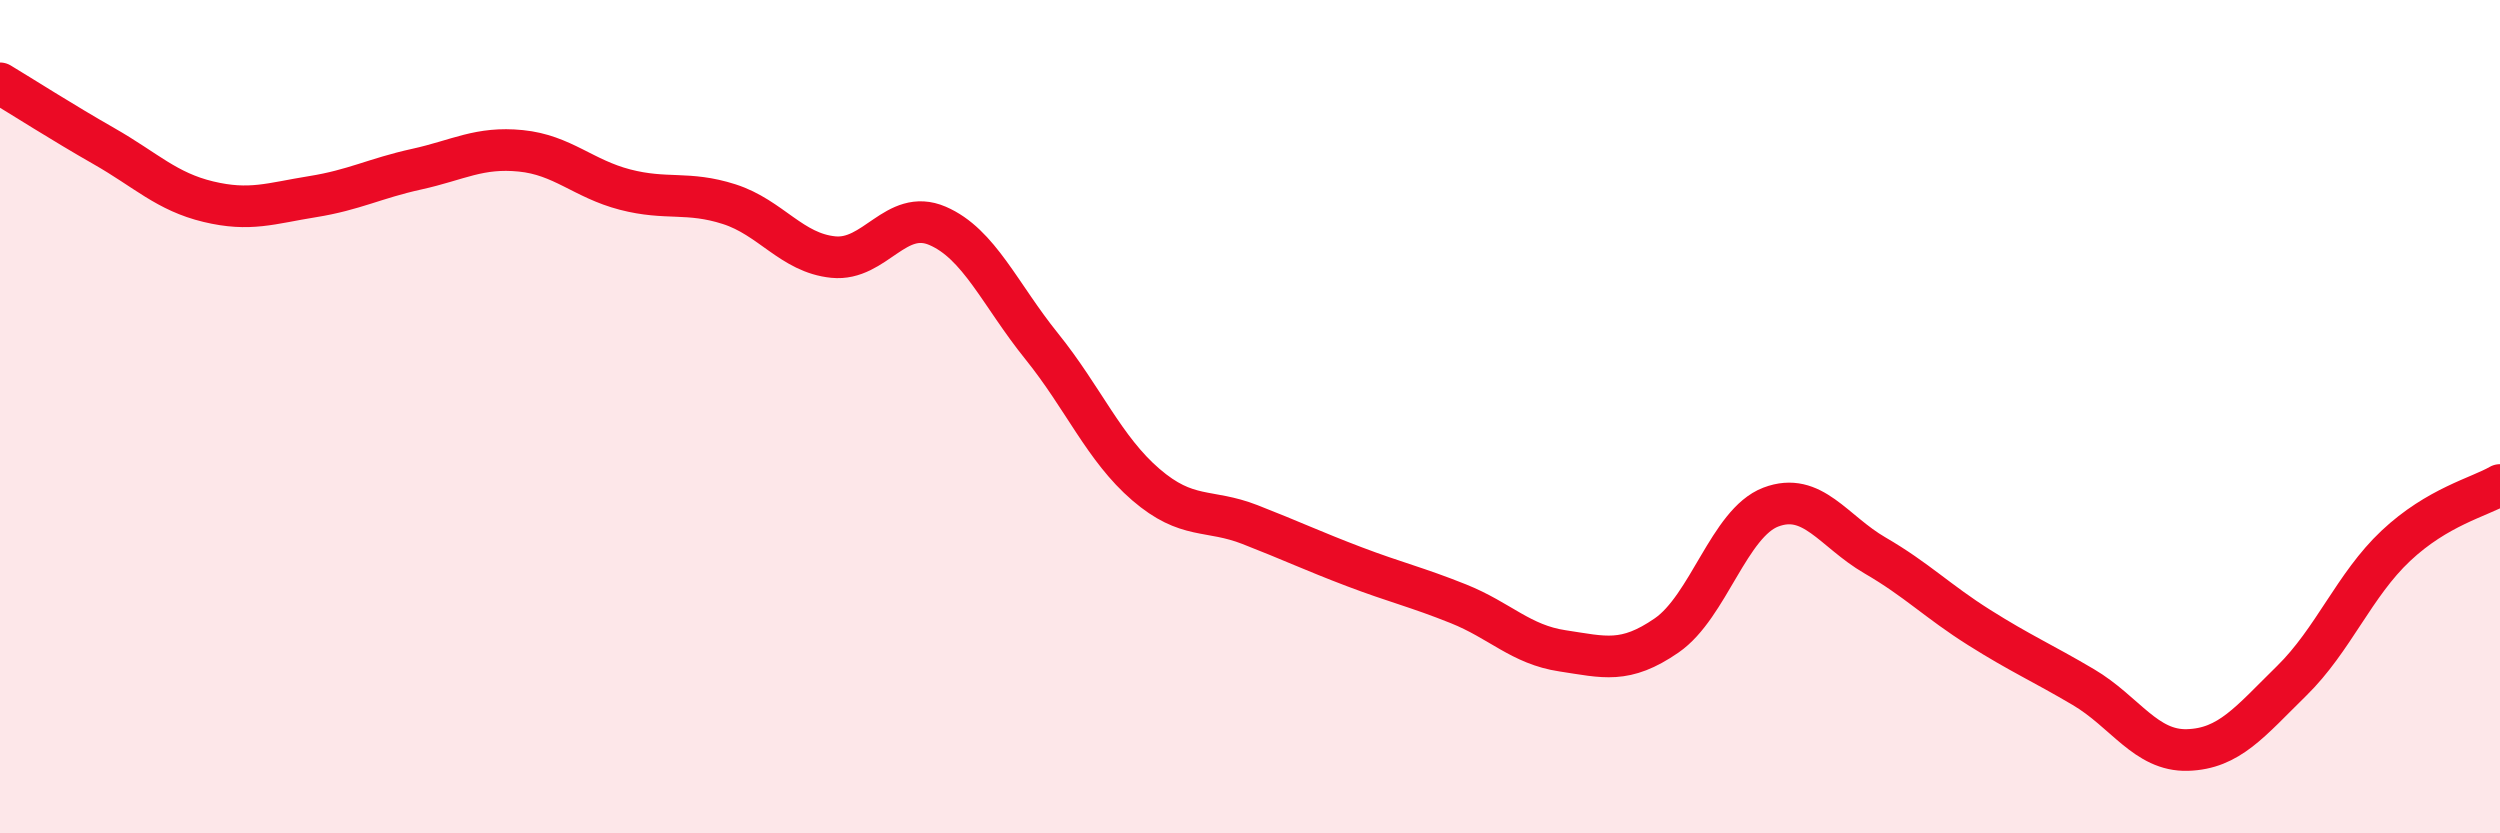
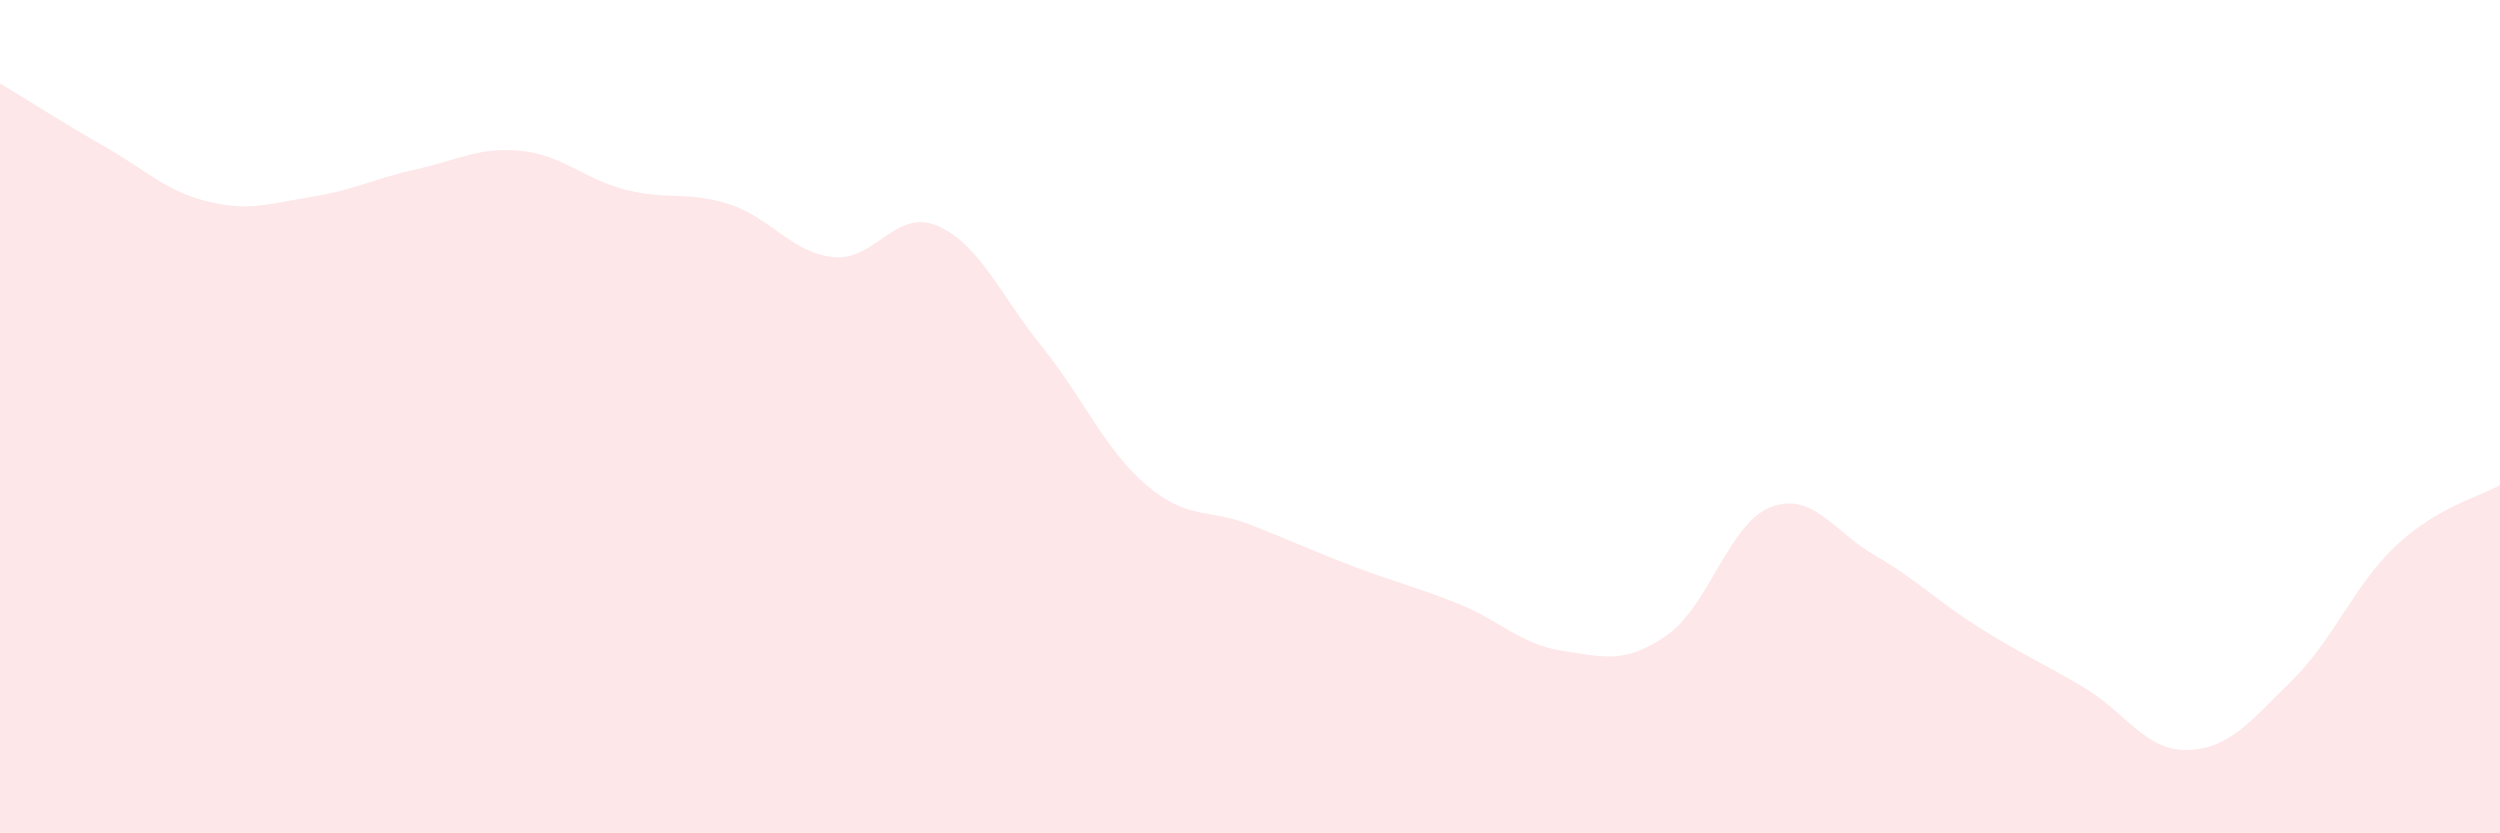
<svg xmlns="http://www.w3.org/2000/svg" width="60" height="20" viewBox="0 0 60 20">
  <path d="M 0,2 C 0.5,2.3 1.5,2.94 2.5,3.51 C 3.5,4.08 4,4.6 5,4.84 C 6,5.08 6.5,4.88 7.5,4.72 C 8.5,4.56 9,4.28 10,4.06 C 11,3.84 11.5,3.52 12.5,3.62 C 13.5,3.72 14,4.29 15,4.55 C 16,4.81 16.5,4.58 17.5,4.9 C 18.5,5.22 19,6.07 20,6.17 C 21,6.27 21.5,4.99 22.5,5.42 C 23.5,5.85 24,7.07 25,8.31 C 26,9.55 26.5,10.77 27.5,11.63 C 28.5,12.49 29,12.2 30,12.59 C 31,12.98 31.5,13.22 32.5,13.6 C 33.5,13.98 34,14.09 35,14.49 C 36,14.89 36.5,15.47 37.5,15.62 C 38.5,15.77 39,15.94 40,15.25 C 41,14.56 41.5,12.55 42.5,12.17 C 43.5,11.79 44,12.75 45,13.33 C 46,13.91 46.5,14.43 47.5,15.06 C 48.5,15.69 49,15.9 50,16.49 C 51,17.08 51.5,18.03 52.5,18 C 53.5,17.97 54,17.32 55,16.34 C 56,15.36 56.5,14.04 57.5,13.1 C 58.5,12.16 59.5,11.93 60,11.64L60 20L0 20Z" fill="#EB0A25" opacity="0.1" stroke-linecap="round" stroke-linejoin="round" />
-   <path d="M 0,2 C 0.5,2.3 1.5,2.94 2.5,3.51 C 3.5,4.08 4,4.6 5,4.84 C 6,5.08 6.5,4.88 7.5,4.72 C 8.5,4.56 9,4.28 10,4.06 C 11,3.84 11.5,3.52 12.5,3.62 C 13.5,3.72 14,4.29 15,4.55 C 16,4.81 16.5,4.58 17.5,4.9 C 18.5,5.22 19,6.07 20,6.17 C 21,6.27 21.5,4.99 22.5,5.42 C 23.5,5.85 24,7.07 25,8.31 C 26,9.55 26.5,10.77 27.5,11.63 C 28.5,12.49 29,12.2 30,12.59 C 31,12.98 31.5,13.22 32.5,13.6 C 33.5,13.98 34,14.09 35,14.49 C 36,14.89 36.5,15.47 37.5,15.62 C 38.5,15.77 39,15.94 40,15.25 C 41,14.56 41.5,12.55 42.5,12.17 C 43.5,11.79 44,12.75 45,13.33 C 46,13.91 46.5,14.43 47.5,15.06 C 48.5,15.69 49,15.9 50,16.49 C 51,17.08 51.5,18.03 52.5,18 C 53.5,17.97 54,17.32 55,16.34 C 56,15.36 56.5,14.04 57.5,13.1 C 58.5,12.16 59.5,11.93 60,11.64" stroke="#EB0A25" stroke-width="1" fill="none" stroke-linecap="round" stroke-linejoin="round" />
</svg>